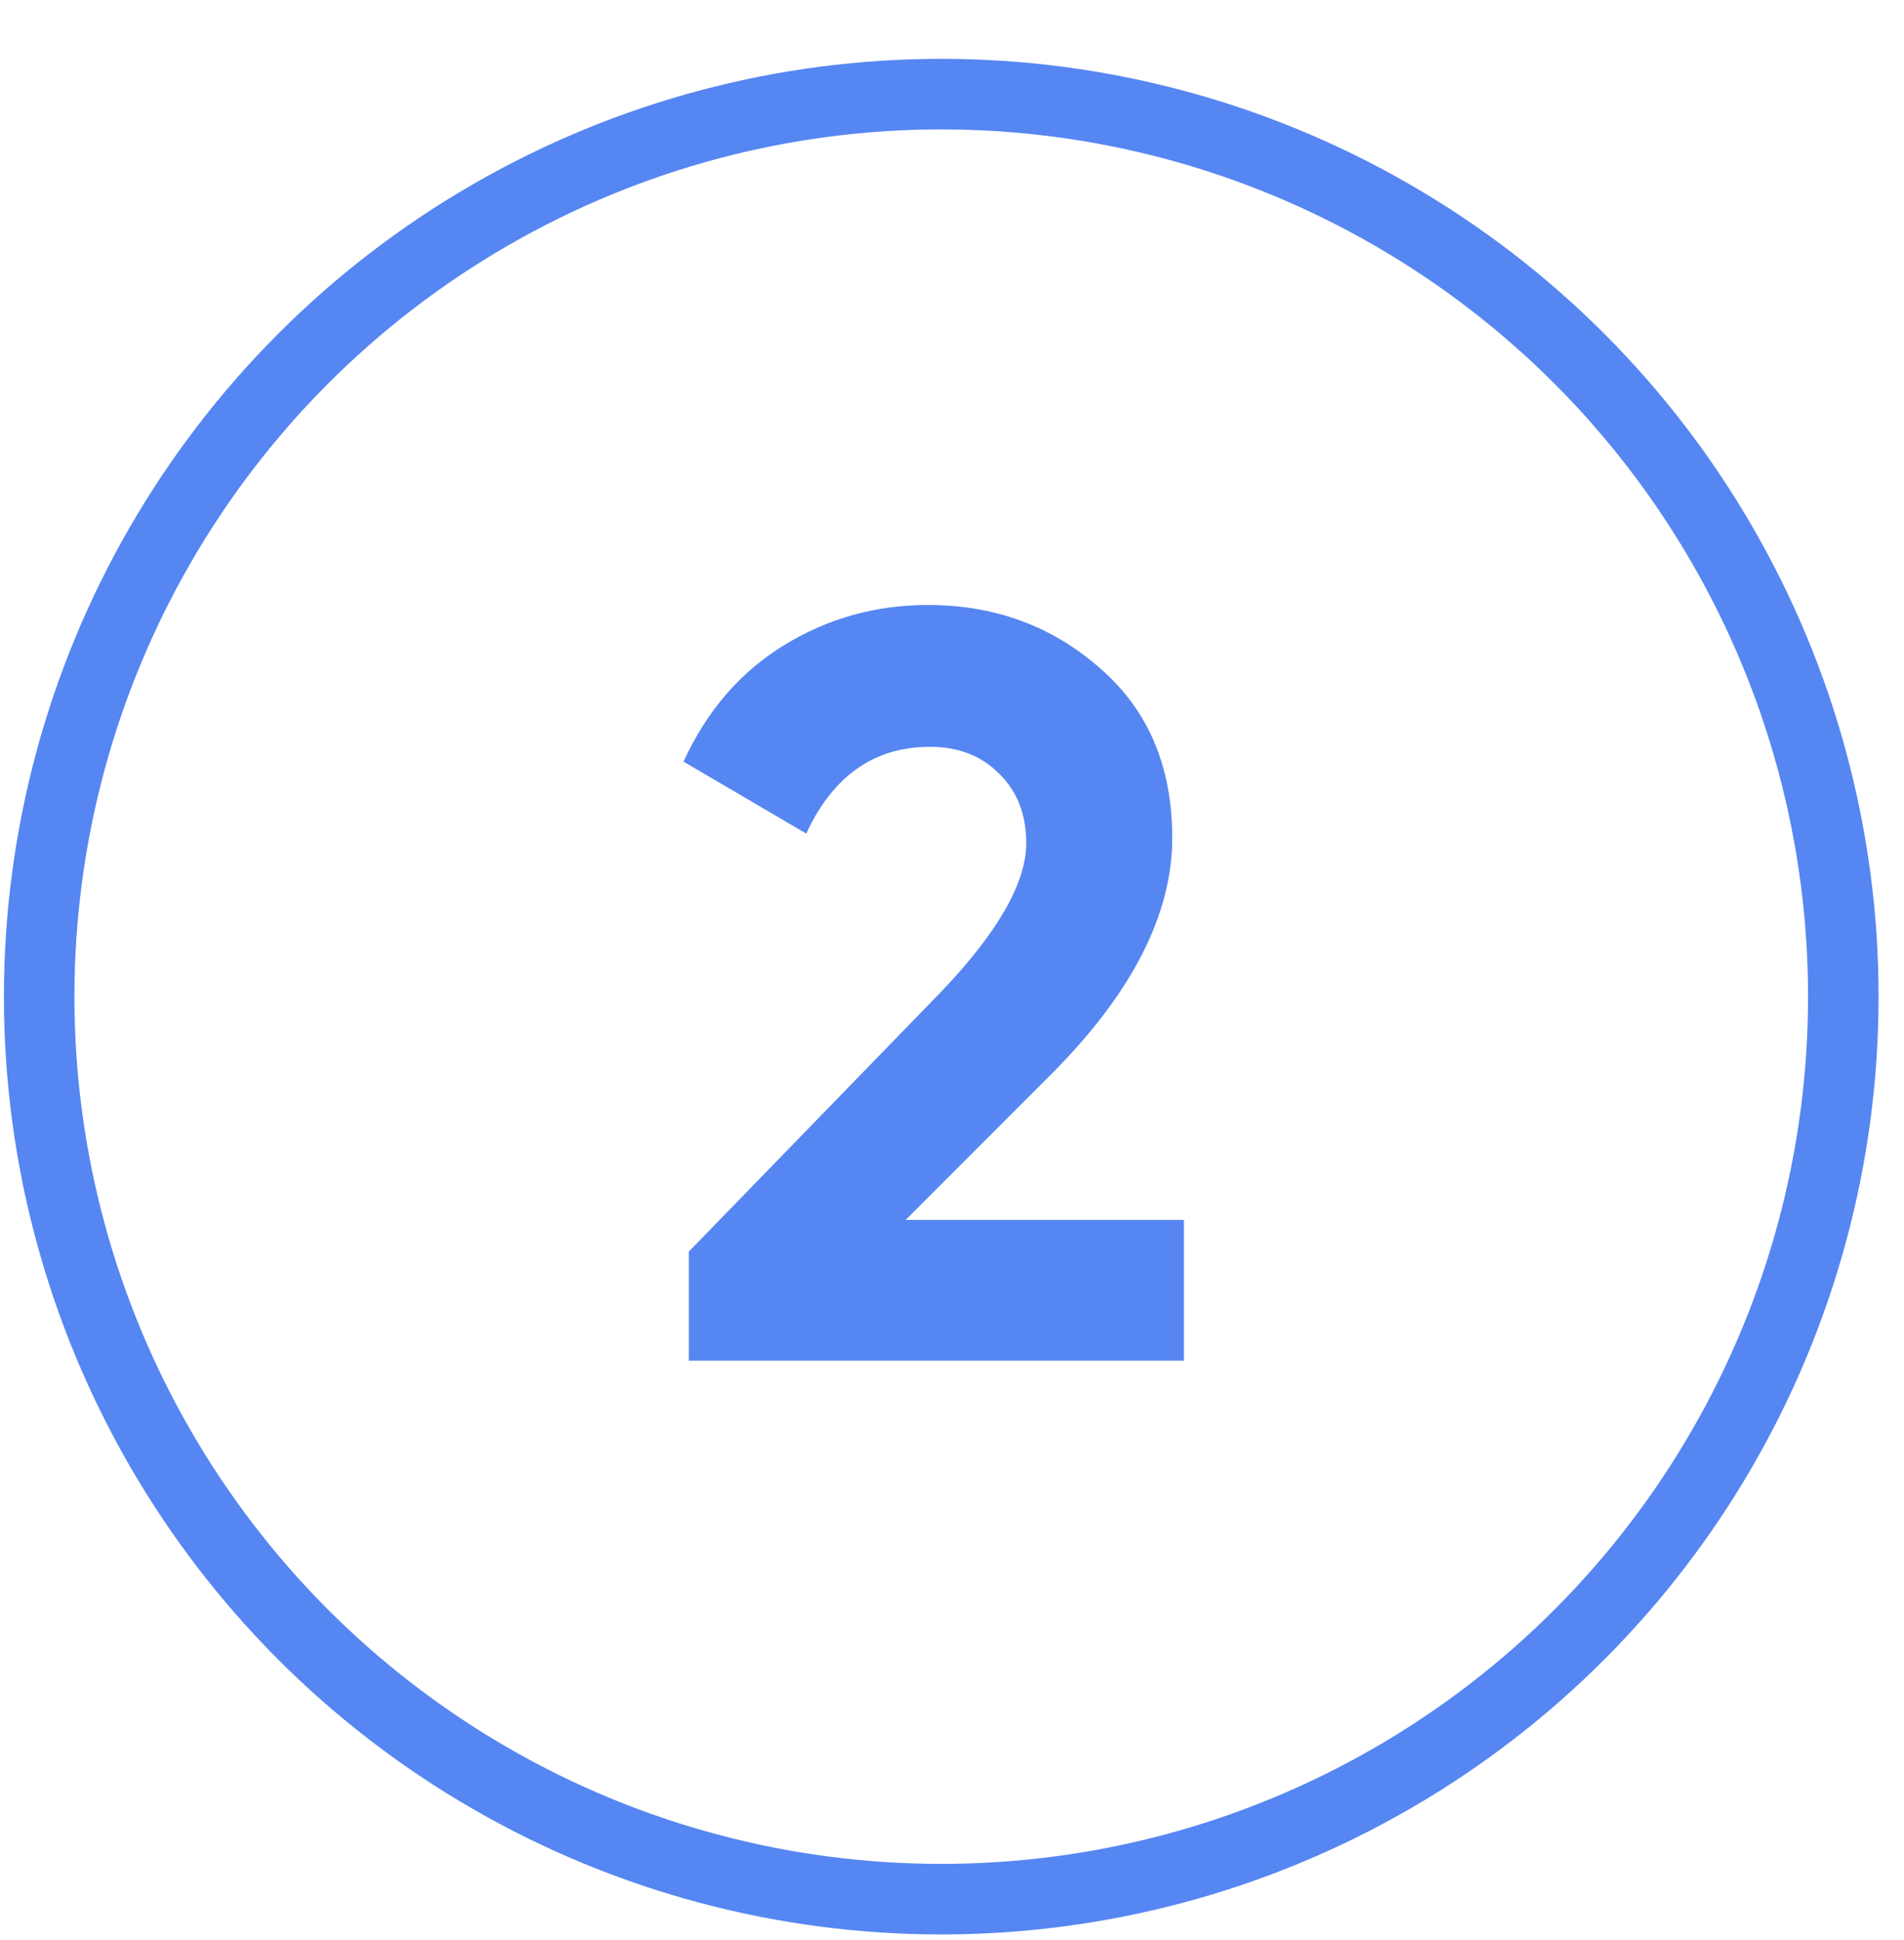
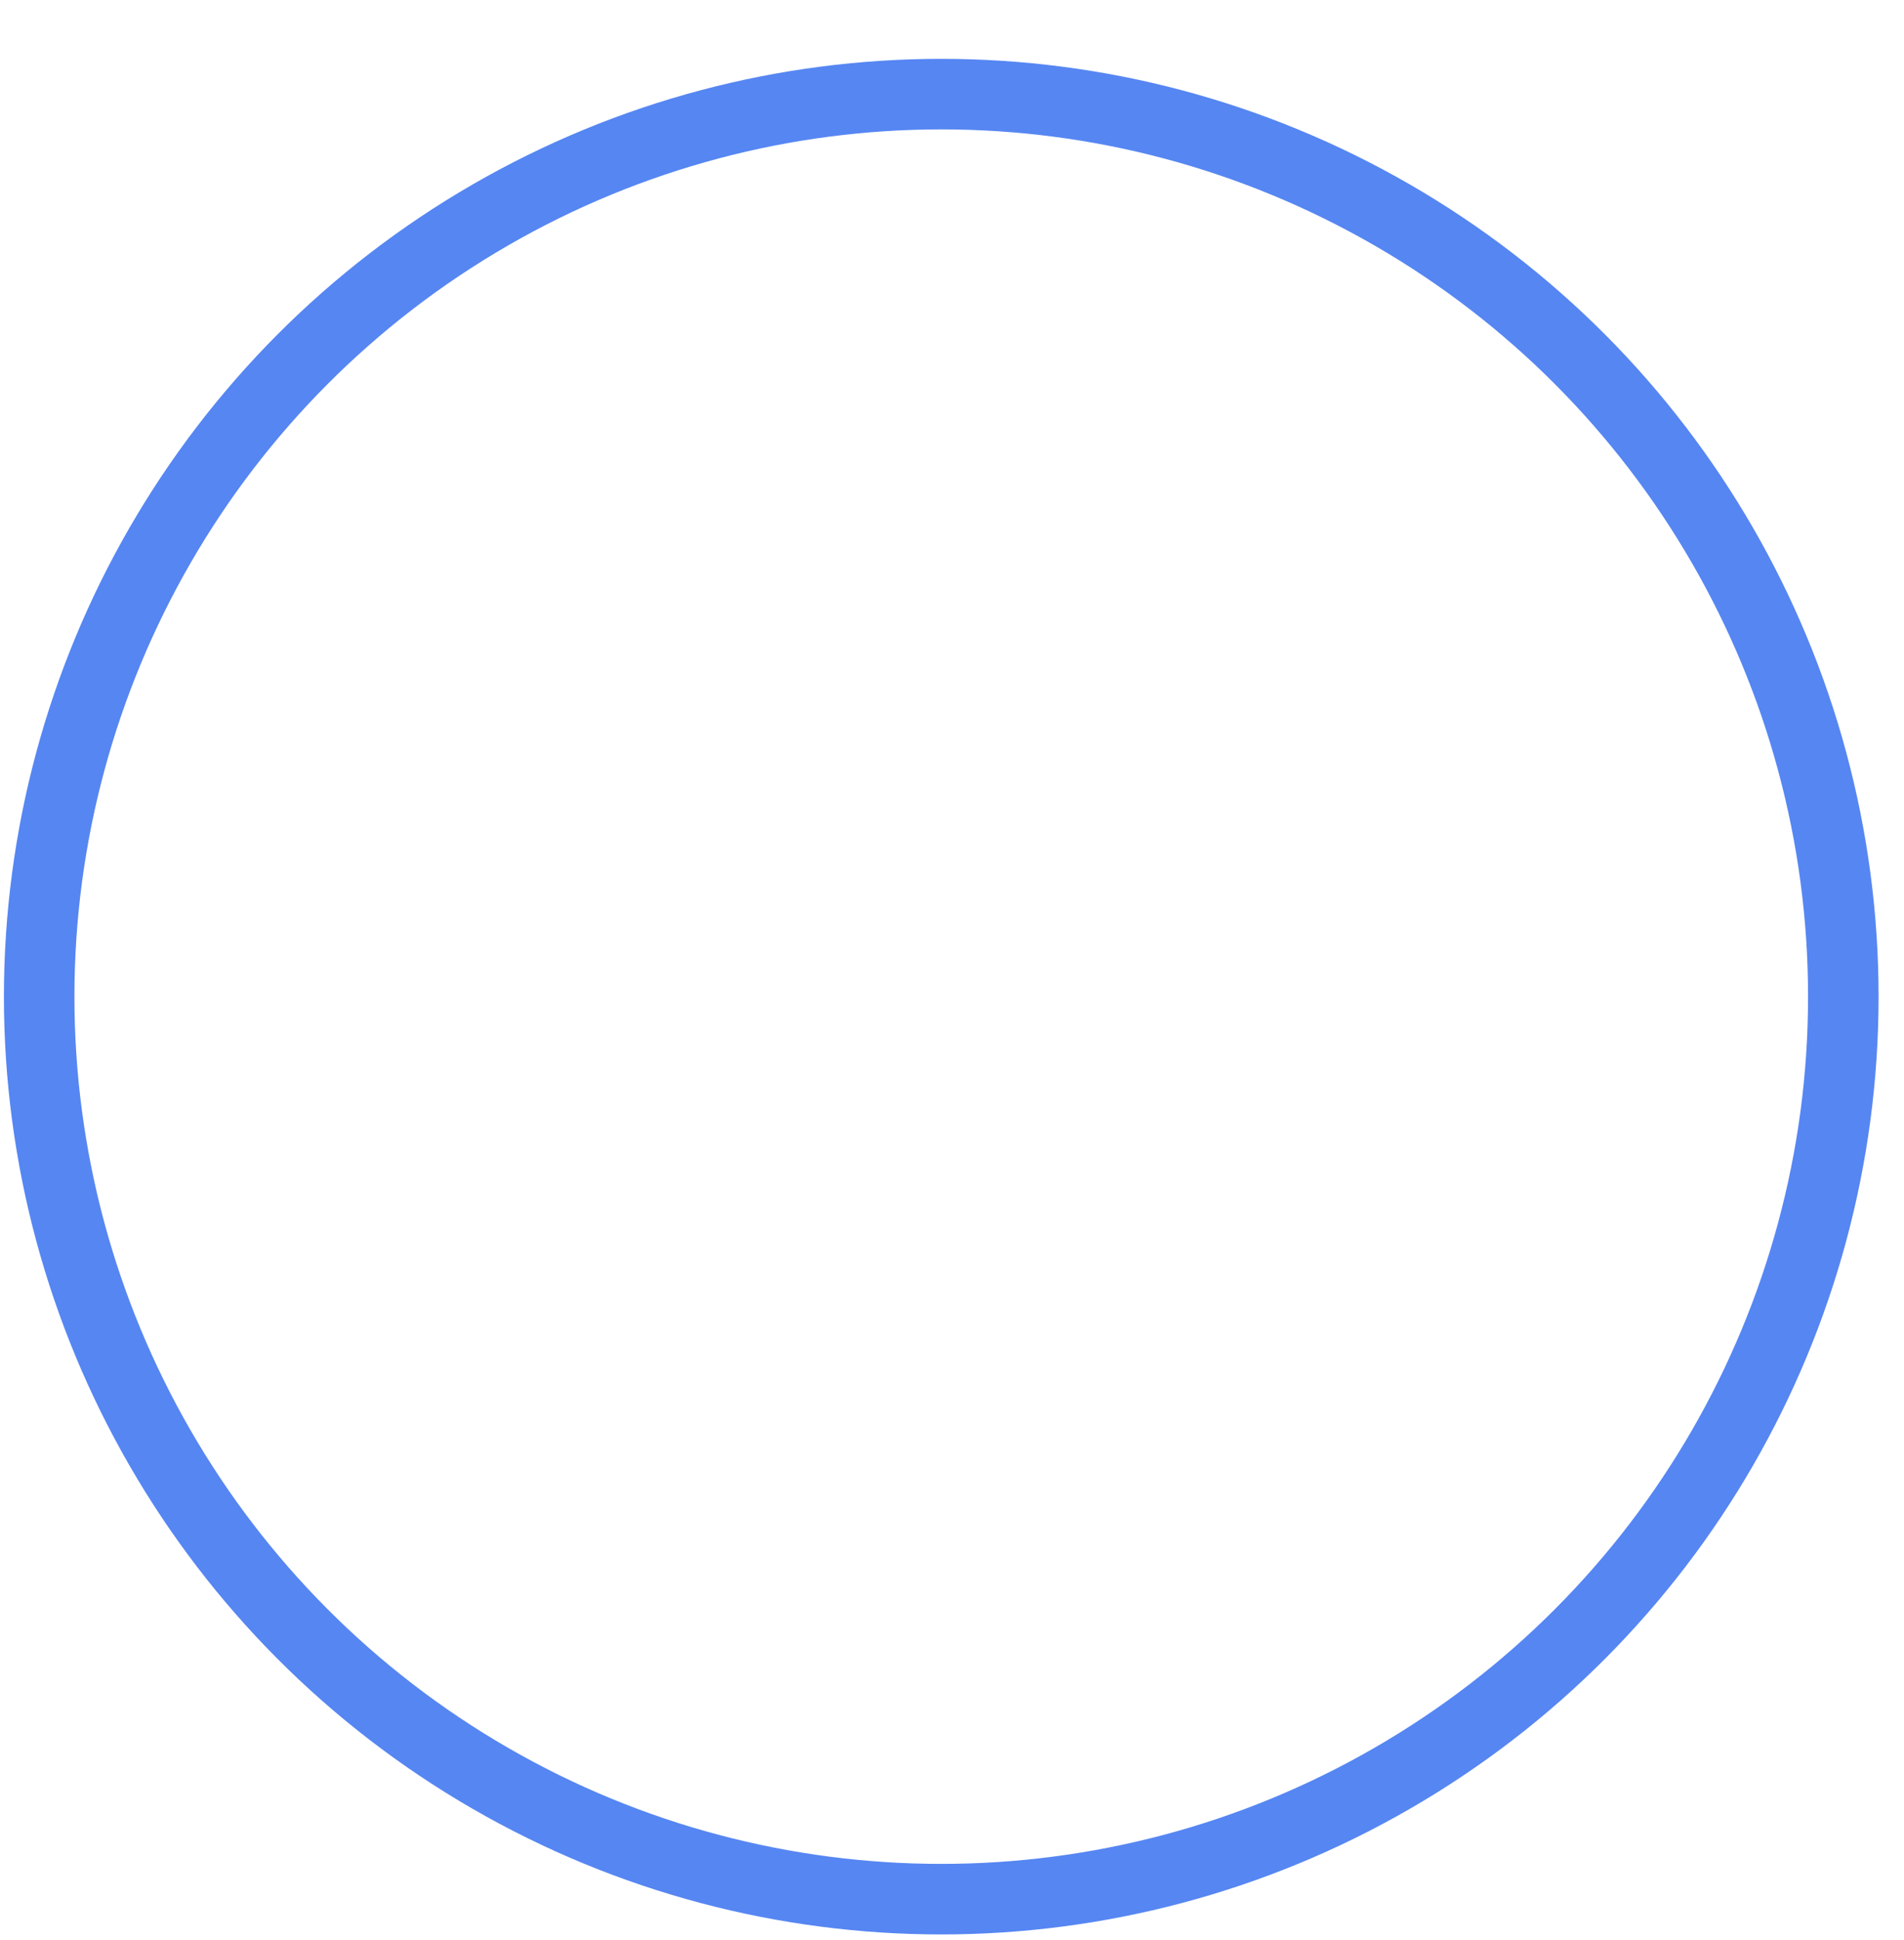
<svg xmlns="http://www.w3.org/2000/svg" width="54" height="55" viewBox="0 0 54 55" fill="none">
-   <path d="M19.536 38.57V35.48L26.706 28.1C28.306 26.42 29.106 25.02 29.106 23.9C29.106 23.08 28.846 22.42 28.326 21.92C27.826 21.42 27.176 21.17 26.376 21.17C24.796 21.17 23.626 21.99 22.866 23.63L19.386 21.59C20.046 20.15 20.996 19.05 22.236 18.29C23.476 17.53 24.836 17.15 26.316 17.15C28.216 17.15 29.846 17.75 31.206 18.95C32.566 20.13 33.246 21.73 33.246 23.75C33.246 25.93 32.096 28.17 29.796 30.47L25.686 34.58H33.576V38.57H19.536Z" fill="#5686F2" />
  <circle cx="26.695" cy="28.252" r="25.584" stroke="#5686F2" stroke-width="2" />
</svg>